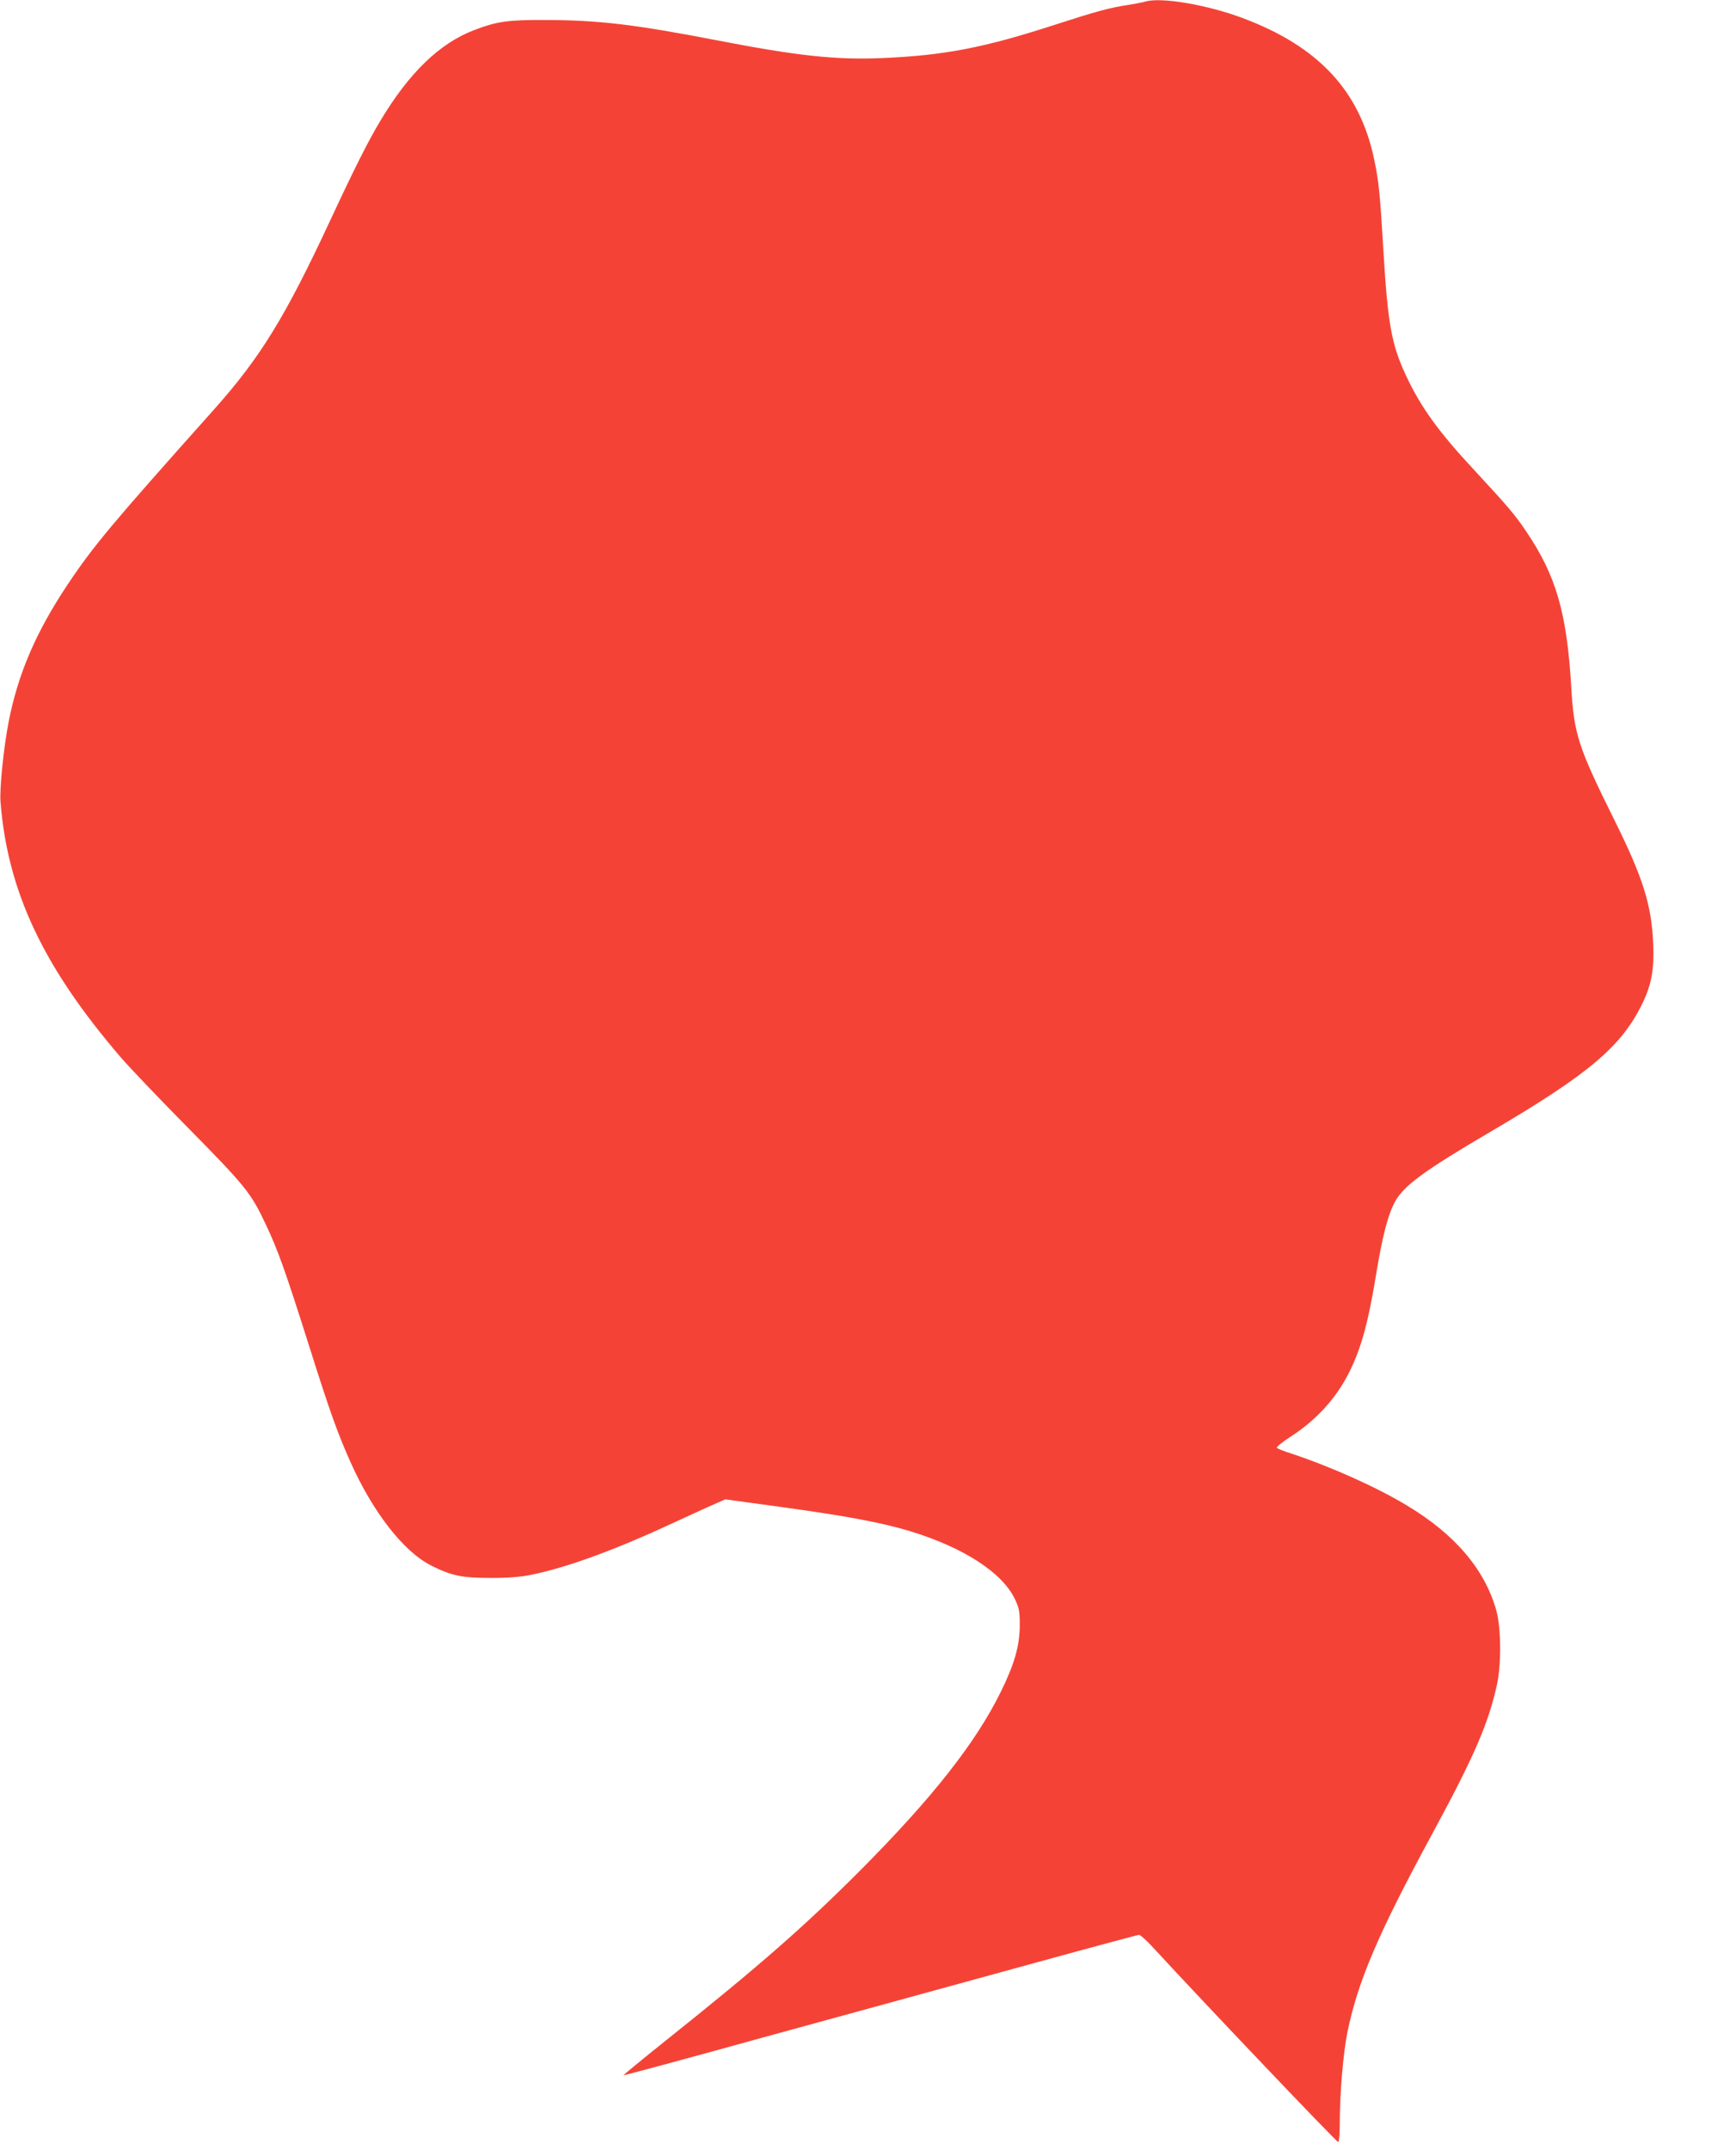
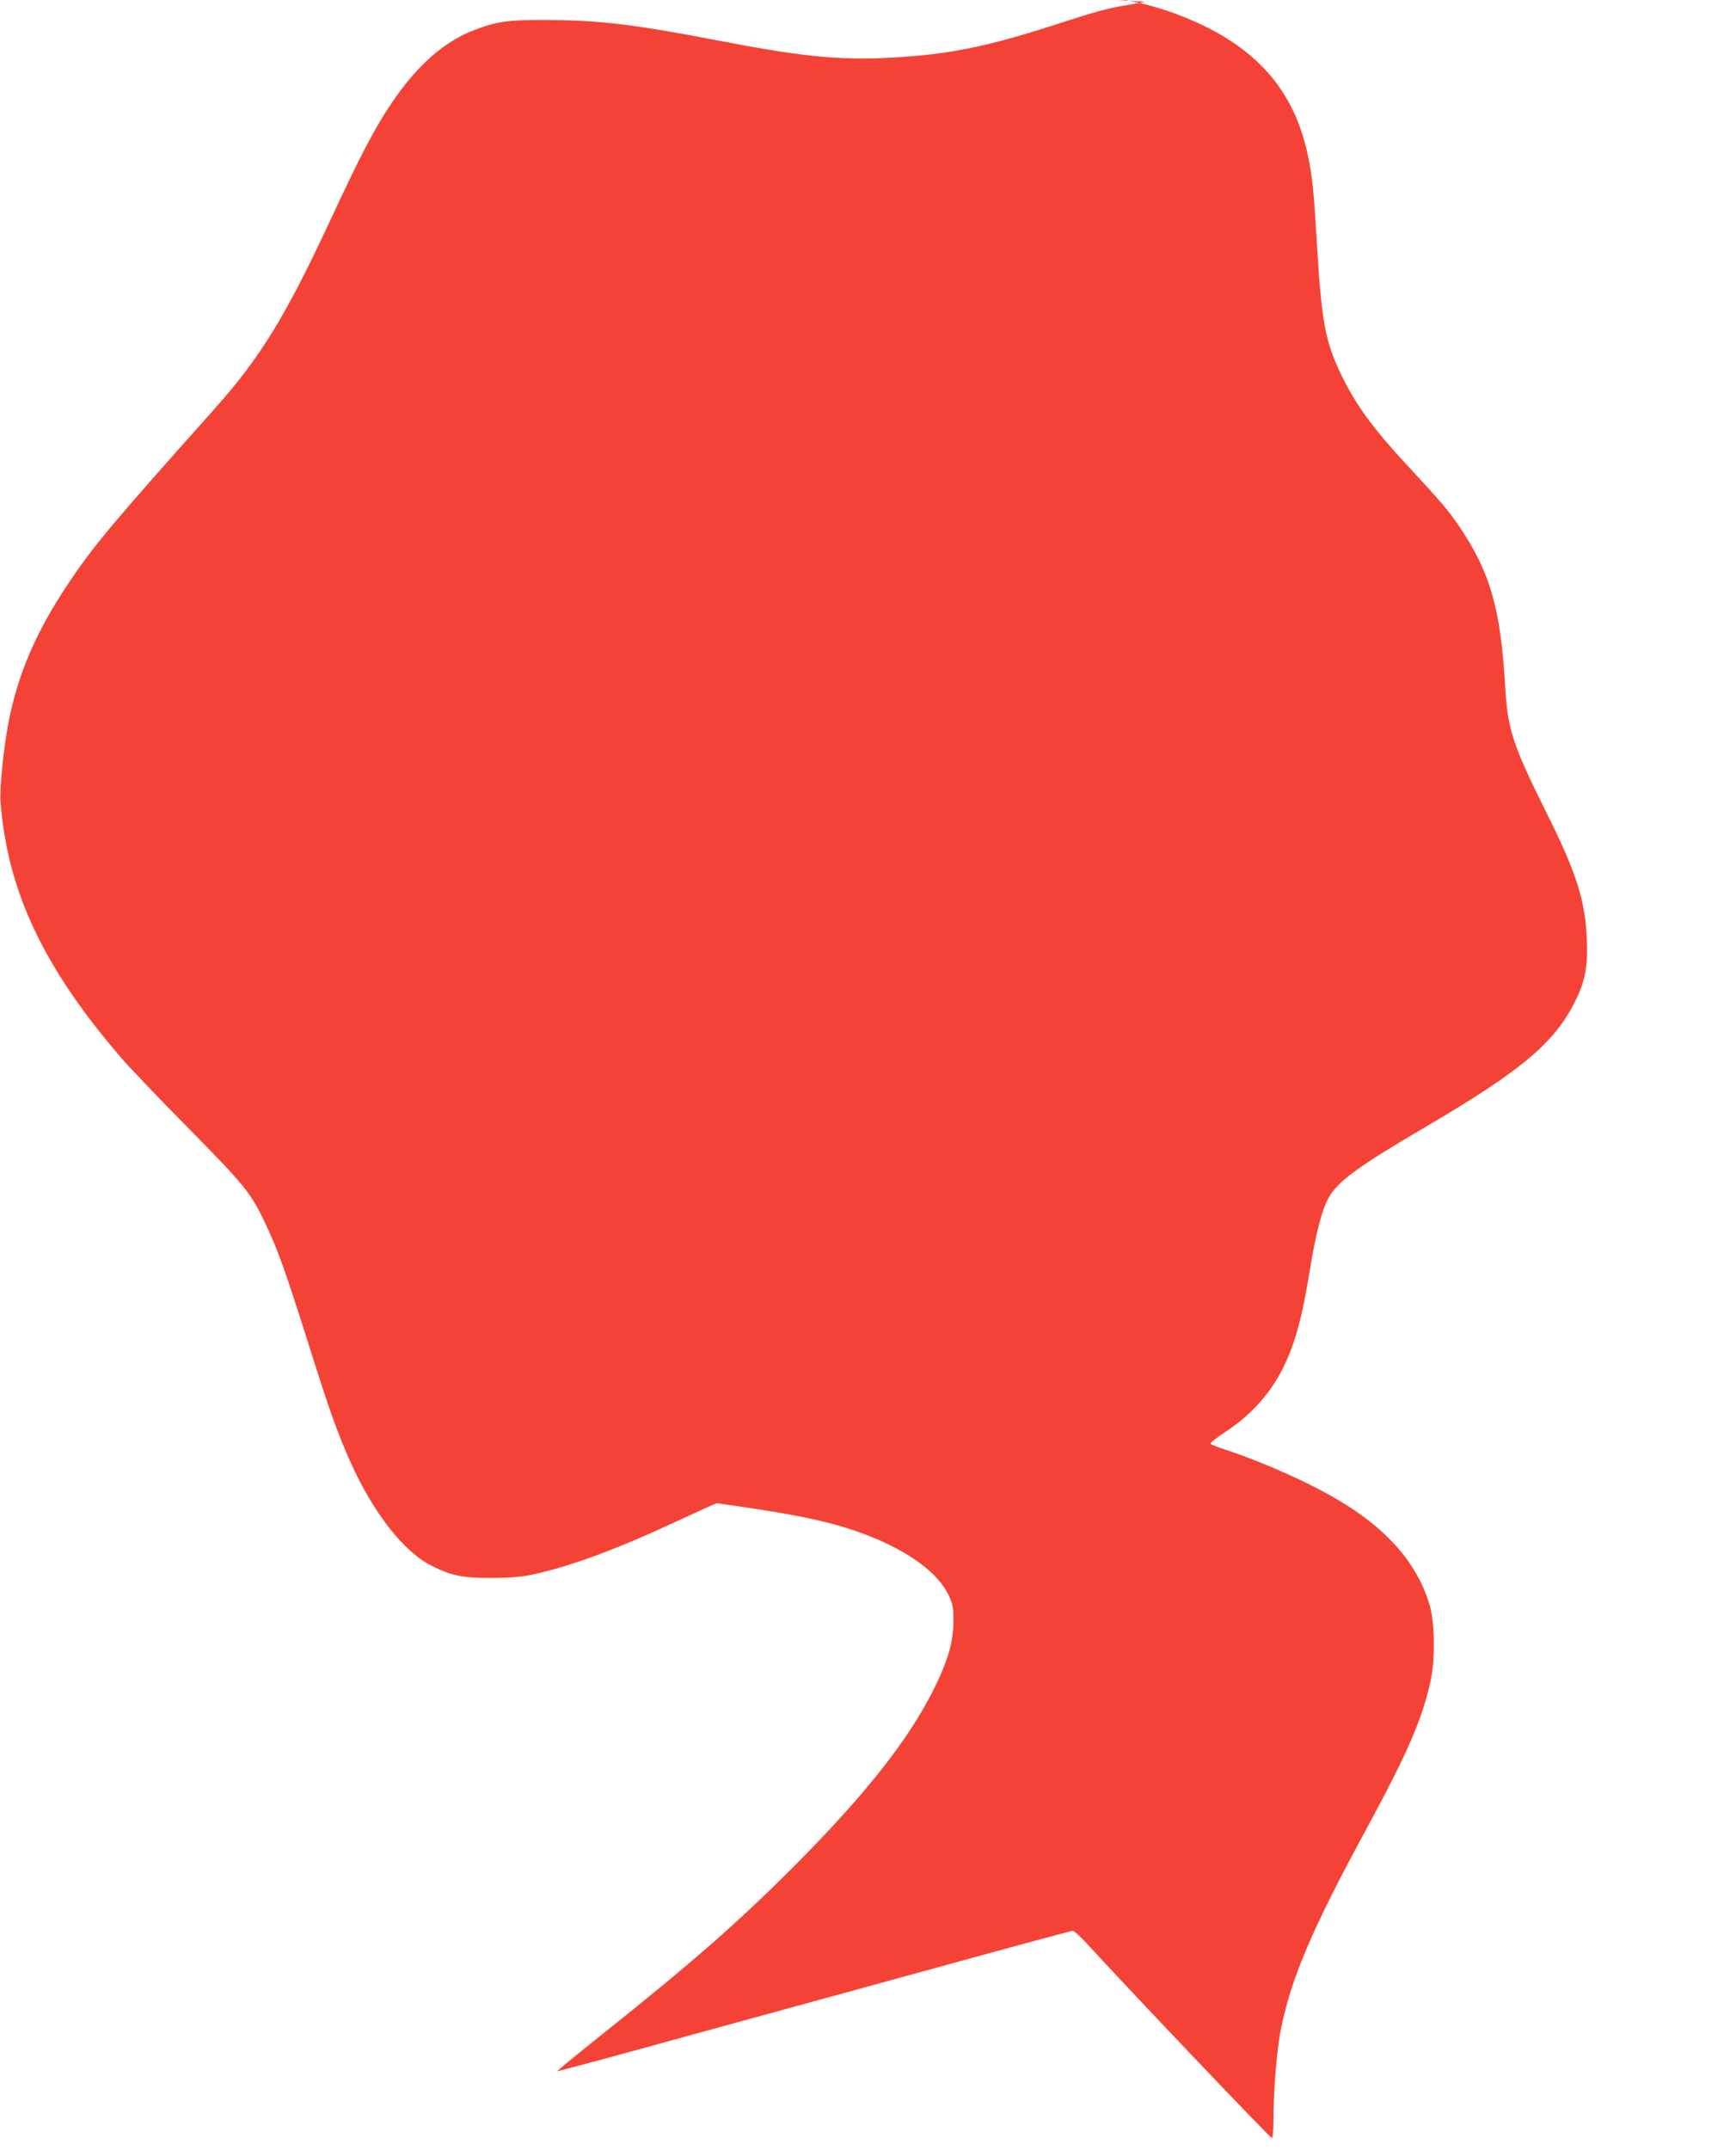
<svg xmlns="http://www.w3.org/2000/svg" version="1.0" width="1034pt" height="1280pt" viewBox="0 0 1034 1280" preserveAspectRatio="xMidYMid meet">
  <g transform="translate(0,1280) scale(0.1,-0.1)" fill="#f44336" stroke="none">
-     <path d="M6820 12790 c-14 -4 -61 -13 -104 -20 -107 -16 -187 -38 -422 -114 -434 -141 -668 -186 -1044 -202 -275 -11 -499 13 -980 106 -492 95 -702 120 -1024 121 -222 1 -289 -9 -424 -61 -205 -79 -386 -254 -557 -540 -70 -116 -156 -287 -297 -590 -269 -578 -418 -820 -696 -1131 -608 -681 -714 -807 -869 -1039 -190 -285 -297 -534 -353 -825 -29 -154 -53 -390 -47 -469 42 -532 253 -982 716 -1521 47 -55 227 -244 401 -420 341 -346 375 -387 464 -577 72 -153 113 -267 256 -718 124 -393 169 -519 247 -694 134 -300 318 -536 483 -618 119 -60 183 -73 355 -73 107 0 176 6 240 19 215 44 497 147 850 311 110 51 224 103 253 115 l52 23 343 -47 c383 -53 586 -91 756 -142 322 -98 554 -249 628 -409 24 -53 27 -71 27 -155 -1 -122 -33 -231 -114 -395 -149 -302 -407 -630 -835 -1060 -330 -331 -601 -569 -1153 -1009 -144 -115 -260 -211 -259 -212 2 -2 370 97 817 221 448 123 1136 311 1528 419 392 108 719 196 726 196 8 0 43 -31 78 -69 329 -357 1103 -1169 1109 -1165 5 3 9 51 9 107 0 182 20 419 45 545 62 304 184 590 504 1180 252 465 337 661 388 895 26 123 24 337 -5 440 -69 244 -247 453 -533 624 -180 109 -456 232 -686 308 -46 14 -85 31 -88 35 -3 5 34 35 82 66 152 98 270 227 347 379 74 147 116 300 166 608 35 210 68 337 108 410 52 97 172 185 567 417 592 347 787 512 911 773 51 107 67 198 61 342 -9 236 -60 398 -234 748 -212 427 -238 506 -254 782 -26 445 -90 667 -268 930 -66 99 -110 150 -310 366 -215 231 -318 374 -408 566 -85 183 -107 306 -133 738 -20 337 -27 414 -55 545 -85 409 -332 674 -785 843 -214 80 -490 126 -580 97z" />
+     <path d="M6820 12790 c-14 -4 -61 -13 -104 -20 -107 -16 -187 -38 -422 -114 -434 -141 -668 -186 -1044 -202 -275 -11 -499 13 -980 106 -492 95 -702 120 -1024 121 -222 1 -289 -9 -424 -61 -205 -79 -386 -254 -557 -540 -70 -116 -156 -287 -297 -590 -269 -578 -418 -820 -696 -1131 -608 -681 -714 -807 -869 -1039 -190 -285 -297 -534 -353 -825 -29 -154 -53 -390 -47 -469 42 -532 253 -982 716 -1521 47 -55 227 -244 401 -420 341 -346 375 -387 464 -577 72 -153 113 -267 256 -718 124 -393 169 -519 247 -694 134 -300 318 -536 483 -618 119 -60 183 -73 355 -73 107 0 176 6 240 19 215 44 497 147 850 311 110 51 224 103 253 115 c383 -53 586 -91 756 -142 322 -98 554 -249 628 -409 24 -53 27 -71 27 -155 -1 -122 -33 -231 -114 -395 -149 -302 -407 -630 -835 -1060 -330 -331 -601 -569 -1153 -1009 -144 -115 -260 -211 -259 -212 2 -2 370 97 817 221 448 123 1136 311 1528 419 392 108 719 196 726 196 8 0 43 -31 78 -69 329 -357 1103 -1169 1109 -1165 5 3 9 51 9 107 0 182 20 419 45 545 62 304 184 590 504 1180 252 465 337 661 388 895 26 123 24 337 -5 440 -69 244 -247 453 -533 624 -180 109 -456 232 -686 308 -46 14 -85 31 -88 35 -3 5 34 35 82 66 152 98 270 227 347 379 74 147 116 300 166 608 35 210 68 337 108 410 52 97 172 185 567 417 592 347 787 512 911 773 51 107 67 198 61 342 -9 236 -60 398 -234 748 -212 427 -238 506 -254 782 -26 445 -90 667 -268 930 -66 99 -110 150 -310 366 -215 231 -318 374 -408 566 -85 183 -107 306 -133 738 -20 337 -27 414 -55 545 -85 409 -332 674 -785 843 -214 80 -490 126 -580 97z" />
  </g>
</svg>